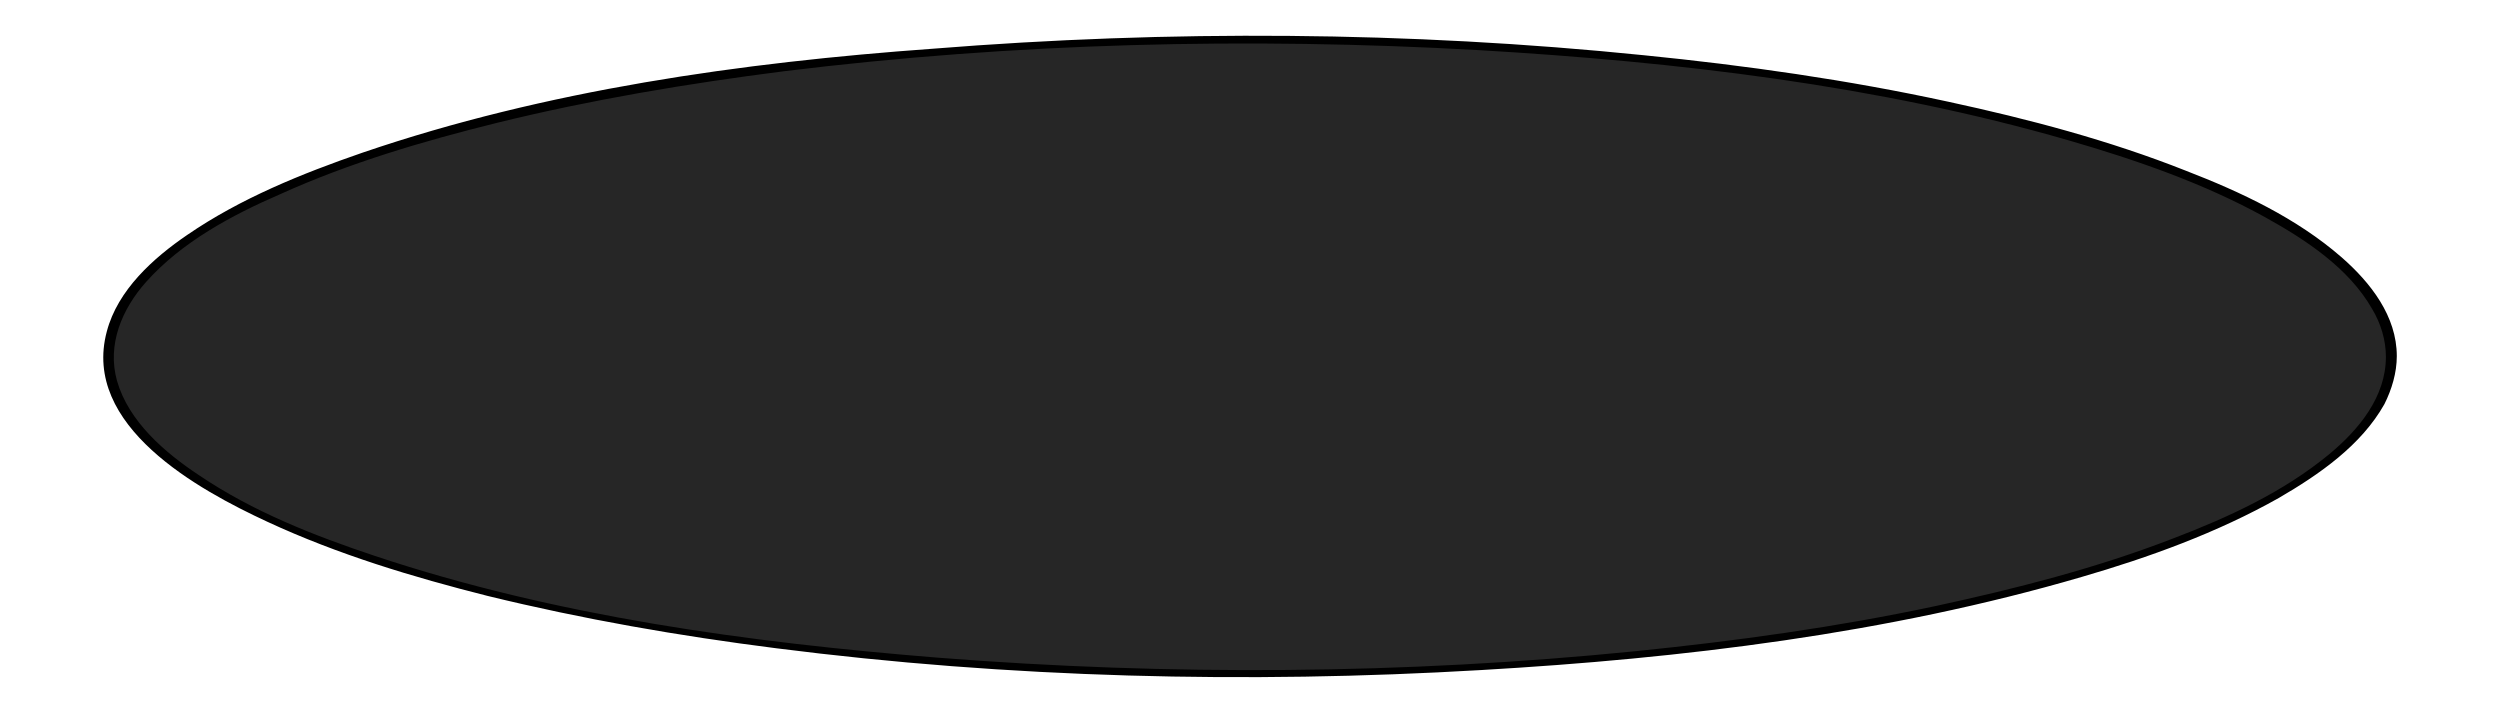
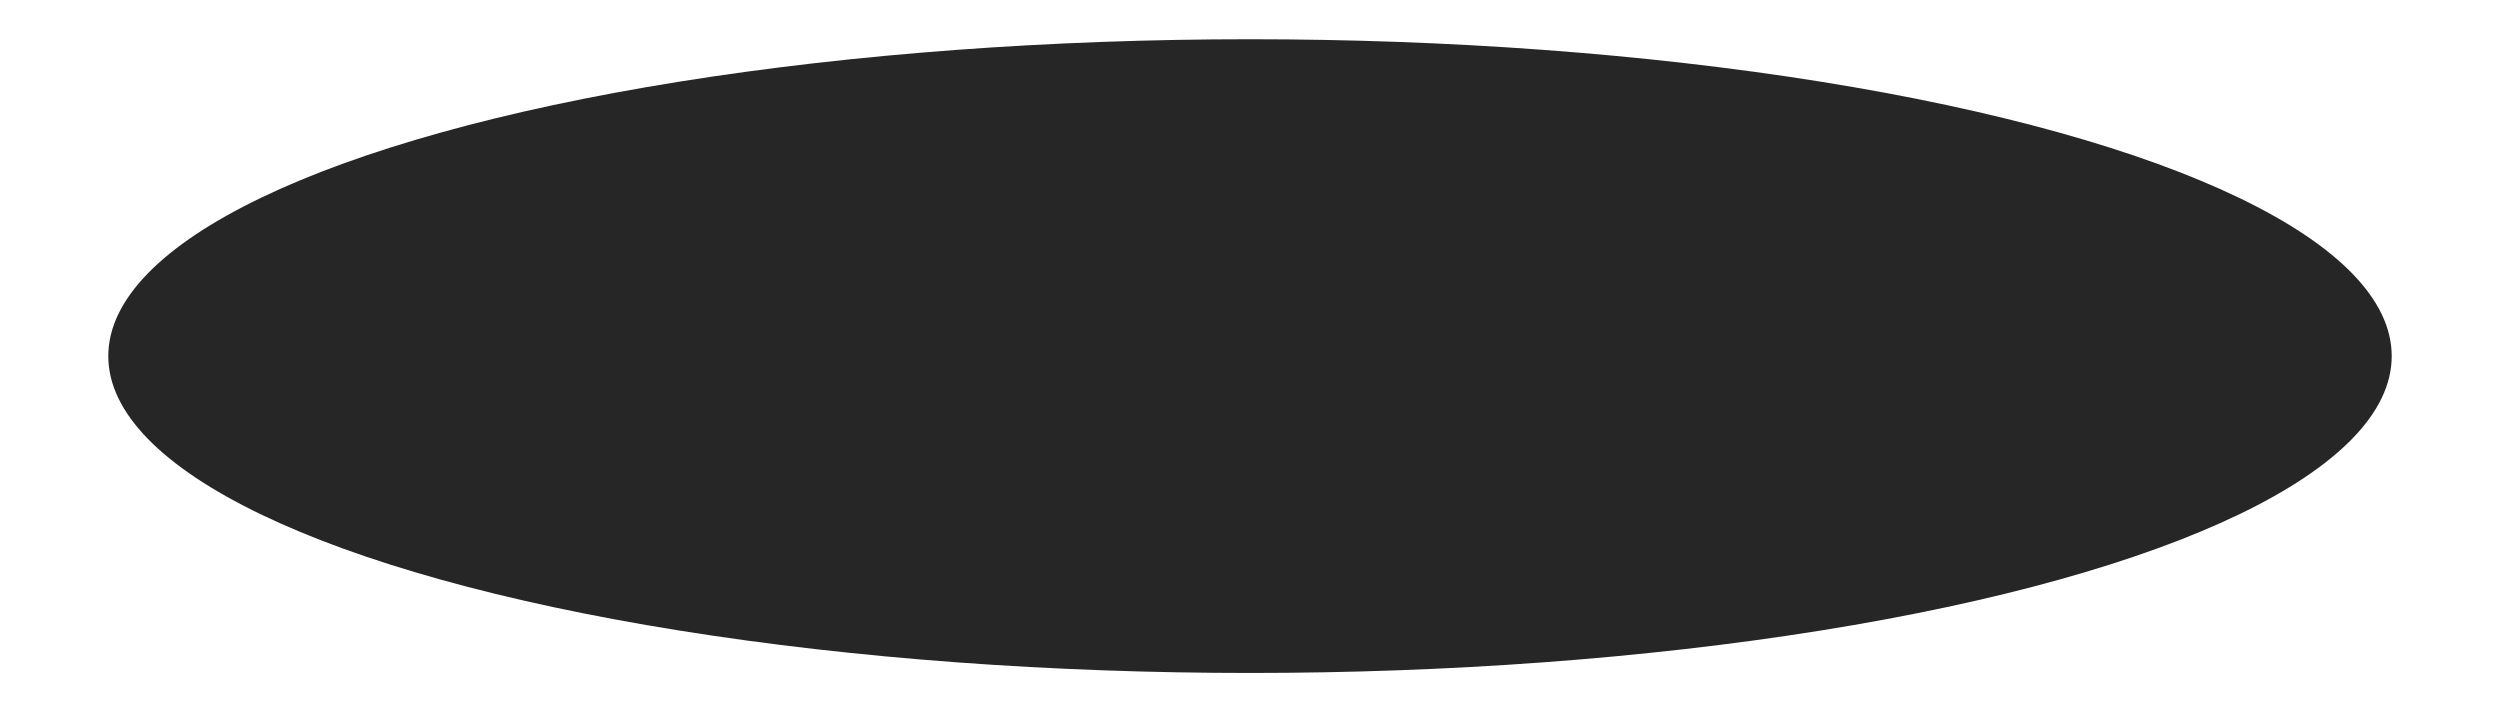
<svg xmlns="http://www.w3.org/2000/svg" version="1.0" x="0px" y="0px" viewBox="0 0 344 98" style="enable-background:new 0 0 344 98;" xml:space="preserve">
  <style type="text/css">
	.st0{opacity:0.4;fill:none;stroke:#9D9D9D;stroke-width:3.177;stroke-miterlimit:10;}
	.st1{opacity:0.4;fill:none;stroke:#9D9D9D;stroke-width:3.205;stroke-miterlimit:10;}
	.st2{fill:#5B5B5B;}
	.st3{fill:#CCCCCC;}
	.st4{fill:none;stroke:#000000;stroke-width:0.263;stroke-miterlimit:10;}
	.st5{fill:#FFE961;}
	.st6{fill:#DA7D06;}
	.st7{fill:#FFF7EE;}
	.st8{fill-rule:evenodd;clip-rule:evenodd;}
	.st9{fill:#231815;}
	.st10{fill:url(#SVGID_1_);}
	.st11{opacity:0.3;fill:url(#SVGID_00000044893128912982969860000015495698859389194149_);}
	.st12{filter:url(#Adobe_OpacityMaskFilter);}
	.st13{fill:url(#SVGID_00000083066464892151343890000008756516379792942747_);}
	.st14{mask:url(#SVGID_00000081646195423959837630000007244064765271692931_);fill:#FFFF9B;}
	.st15{fill:#FFFFB6;}
	.st16{filter:url(#Adobe_OpacityMaskFilter_00000139995397412337200640000008820383874295163286_);}
	.st17{fill:url(#SVGID_00000170989421903891479830000008253424767329540285_);}
	.st18{mask:url(#Cloud_00000117664131452766175270000007234277241441094288_);fill:#FFFFFF;}
	.st19{filter:url(#Adobe_OpacityMaskFilter_00000075164851153079939570000013610141779865638052_);}
	.st20{fill:url(#SVGID_00000023996113655180375760000015366915899118587832_);}
	.st21{mask:url(#Cloud_00000047031320662696641380000013650625499574311050_);fill:#FFFFFF;}
	.st22{filter:url(#Adobe_OpacityMaskFilter_00000172417076490726634380000015391950560703974075_);}
	.st23{fill:url(#SVGID_00000102516267784977435100000011281340990473164202_);}
	.st24{mask:url(#Cloud_00000172438588977908455800000007864370985141041321_);fill:#FFFFFF;}
	.st25{filter:url(#Adobe_OpacityMaskFilter_00000075132500290473396230000003795822415176145549_);}
	.st26{fill:url(#SVGID_00000127745767717121109730000010491000389871113659_);}
	.st27{mask:url(#Cloud_00000159438211719550535750000000638581635973594772_);fill:#FFFFFF;}
	.st28{filter:url(#Adobe_OpacityMaskFilter_00000162324153522571589480000002955082188844290990_);}
	.st29{fill:url(#SVGID_00000000200583494499609530000008528016219082059392_);}
	.st30{mask:url(#Cloud_00000044173254796349751630000003017430383326378636_);fill:#FFFFFF;}
	.st31{filter:url(#Adobe_OpacityMaskFilter_00000167378219024161663250000006662804153292504469_);}
	.st32{fill:url(#SVGID_00000137826026584695514920000015411396113779488683_);}
	.st33{mask:url(#Cloud_00000161628003858702022270000003565132208458247053_);fill:#FFFFFF;}
	.st34{filter:url(#Adobe_OpacityMaskFilter_00000062899000799723817570000017902940370357779092_);}
	.st35{fill:url(#SVGID_00000156556093488164704690000017590356750137315503_);}
	.st36{mask:url(#Cloud_00000080906317609756638740000016904648619186422694_);fill:#FFFFFF;}
	.st37{filter:url(#Adobe_OpacityMaskFilter_00000133500605294988766040000014722567256496848807_);}
	.st38{fill:url(#SVGID_00000027580668933385754030000003377260163172599214_);}
	.st39{mask:url(#Cloud_00000102514605014821301830000013390209079496218272_);fill:#FFFFFF;}
	.st40{fill:#83B5CE;}
	.st41{fill:#8EC3D7;}
	.st42{fill:none;}
	.st43{fill:#94E1EE;}
	.st44{fill:#AEEAF1;}
	.st45{fill:#88B4CD;}
	.st46{fill:#A1CADC;}
	.st47{fill:#A8C8D5;}
	.st48{fill:#C3DFEB;}
	.st49{fill:#9BC6D7;}
	.st50{fill:#ABD7E4;}
	.st51{fill:#95CADF;}
	.st52{fill:#9ACCDC;}
	.st53{fill:#81B1C3;}
	.st54{fill:#8EBDCB;}
	.st55{fill:#91C9DF;}
	.st56{fill:#AED4DF;}
	.st57{fill:#B6D9E4;}
	.st58{fill:#80AEC3;}
	.st59{fill:#9BC7DA;}
	.st60{fill:#B7D3DC;}
	.st61{fill:#A5C6D5;}
	.st62{fill:#B2D5E1;}
	.st63{opacity:0.8;}
	.st64{fill-rule:evenodd;clip-rule:evenodd;fill:#F8F8F1;}
	.st65{opacity:0.3;}
	.st66{fill-rule:evenodd;clip-rule:evenodd;fill:#F8F6F1;}
	.st67{fill:#F8F6F1;}
	.st68{fill:#F9F9F2;}
	.st69{fill-rule:evenodd;clip-rule:evenodd;fill:#F9F9F2;}
	.st70{fill:#ECFAFB;}
	.st71{opacity:0.25;}
	.st72{fill:#F8F6E3;}
	.st73{fill:#5E5D62;}
	.st74{fill:#B2B1B6;}
	.st75{fill:#434345;}
	.st76{opacity:0.2;fill:#000002;}
	.st77{fill:#7A797E;}
	.st78{fill:#5F5E63;}
	.st79{fill:#69686D;}
	.st80{opacity:0.2;}
	.st81{fill:#1D1715;}
	.st82{fill:#7C7C7C;}
	.st83{opacity:0.1;}
	.st84{fill:#3E312C;}
	.st85{fill:#614F49;}
	.st86{opacity:0.2;fill:#FFFFFF;}
	.st87{fill:#8DA29E;}
	.st88{fill:#D9D0D0;}
	.st89{fill:#202020;}
	.st90{opacity:0.7;}
	.st91{opacity:0.4;fill:none;stroke:#9D9D9D;stroke-width:2.449;stroke-miterlimit:10;}
	.st92{fill:#939393;}
	.st93{fill:#424242;}
	.st94{fill:url(#SVGID_00000062175020411917486570000014775000317836315796_);}
	.st95{opacity:0.3;fill:url(#SVGID_00000166646004048415202300000005139798917917018249_);}
	.st96{filter:url(#Adobe_OpacityMaskFilter_00000151526095117633999160000017137348117005047457_);}
	.st97{fill:url(#SVGID_00000014634024008284583350000000491217747709274003_);}
	.st98{mask:url(#SVGID_00000138565003133970646040000005692659788231004807_);fill:#FFFF9B;}
	.st99{filter:url(#Adobe_OpacityMaskFilter_00000165210834380204504150000005053886655786132122_);}
	.st100{fill:url(#SVGID_00000096775154816741950210000009941743565406073740_);}
	.st101{mask:url(#Cloud_00000065074602039281776350000009973220199592453545_);fill:#FFFFFF;}
	.st102{filter:url(#Adobe_OpacityMaskFilter_00000150097781056147654880000015845675201902705030_);}
	.st103{fill:url(#SVGID_00000084529453085975163260000016380734866193907116_);}
	.st104{mask:url(#Cloud_00000097475555959225800670000011172913165960876452_);fill:#FFFFFF;}
	.st105{filter:url(#Adobe_OpacityMaskFilter_00000129896210434455221130000001491965926222471828_);}
	.st106{fill:url(#SVGID_00000092417051818559625310000017908153406989103525_);}
	.st107{mask:url(#Cloud_00000020365469150635484970000010433655327522175659_);fill:#FFFFFF;}
	.st108{filter:url(#Adobe_OpacityMaskFilter_00000132767945387239414840000014817807600218399635_);}
	.st109{fill:url(#SVGID_00000139280083358958690840000010523461717985762236_);}
	.st110{mask:url(#Cloud_00000174593973492518247820000012027056611947914417_);fill:#FFFFFF;}
	.st111{filter:url(#Adobe_OpacityMaskFilter_00000140715152128000994200000014589492583646453642_);}
	.st112{fill:url(#SVGID_00000098905472274225215890000003422545289355201420_);}
	.st113{mask:url(#Cloud_00000014633726013045308760000004953842410924058289_);fill:#FFFFFF;}
	.st114{filter:url(#Adobe_OpacityMaskFilter_00000028313146202446816450000011451060373913343384_);}
	.st115{fill:url(#SVGID_00000027602517772853177360000016547263060539080342_);}
	.st116{mask:url(#Cloud_00000142155543247430273980000005546110025825961114_);fill:#FFFFFF;}
	.st117{filter:url(#Adobe_OpacityMaskFilter_00000144310294626791568850000011243994793343281585_);}
	.st118{fill:url(#SVGID_00000152943749729325471520000009931433591748358840_);}
	.st119{mask:url(#Cloud_00000102510977998391316520000004743952731050966942_);fill:#FFFFFF;}
	.st120{filter:url(#Adobe_OpacityMaskFilter_00000090256651619030729290000007649256694666898090_);}
	.st121{fill:url(#SVGID_00000132081253302544126390000004977489604307939519_);}
	.st122{mask:url(#Cloud_00000172426205822081336620000002539810192124064640_);fill:#FFFFFF;}
	.st123{fill:#FFFFFF;}
	.st124{opacity:0.4;fill:none;stroke:#9D9D9D;stroke-width:1.953;stroke-miterlimit:10;}
	.st125{fill:#BFBFBF;stroke:#000000;stroke-width:1.702;stroke-miterlimit:10;}
	.st126{fill:#BCBCBC;stroke:#000000;stroke-width:1.702;stroke-miterlimit:10;}
	.st127{fill:#EAEAEA;stroke:#000000;stroke-width:1.702;stroke-miterlimit:10;}
	.st128{fill:#A5A5A5;stroke:#000000;stroke-width:1.702;stroke-miterlimit:10;}
	.st129{fill:#424242;stroke:#000000;stroke-width:0.761;stroke-linejoin:round;stroke-miterlimit:10;}
	.st130{fill:#FFFFFF;stroke:#000000;stroke-width:4.077;stroke-linecap:round;stroke-miterlimit:10;}
	.st131{fill:#FFE255;stroke:#000000;stroke-width:4.077;stroke-linecap:round;stroke-miterlimit:10;}
	.st132{fill:#A4A4A4;stroke:#000000;stroke-width:7.757709e-02;stroke-miterlimit:10;}
	.st133{fill:#1E1E1E;}
	.st134{fill:#ABABAB;}
	.st135{fill:#FFE255;}
	.st136{fill:#FFFFFF;stroke:#000000;stroke-width:3.94;stroke-linecap:round;stroke-miterlimit:10;}
	.st137{fill:#FFE255;stroke:#000000;stroke-width:3.94;stroke-linecap:round;stroke-miterlimit:10;}
	.st138{fill:#494949;}
	.st139{fill:#1B1B1B;}
	.st140{fill:#D6D6D6;}
	.st141{fill:#010500;}
	.st142{fill:#D6D6D6;stroke:#000000;stroke-width:2;stroke-miterlimit:10;}
	.st143{fill:none;stroke:#000000;stroke-width:2;stroke-miterlimit:10;}
	.st144{fill:#D3D3D3;}
	.st145{fill:#191919;}
	.st146{fill:#BABABA;}
	.st147{fill:#E54B15;}
	.st148{fill:#EFEFEF;}
	.st149{fill:#F7F7F7;}
	.st150{fill:none;stroke:#000000;stroke-width:0.1;stroke-miterlimit:10;}
	.st151{fill:#F9F9F9;}
	.st152{fill:none;stroke:#000000;stroke-width:0.11;stroke-miterlimit:10;}
	.st153{fill-rule:evenodd;clip-rule:evenodd;fill:#262626;}
	.st154{clip-path:url(#SVGID_00000061470390791754970840000000172841135579302272_);}
	.st155{fill-rule:evenodd;clip-rule:evenodd;fill:#FFFFFF;}
	.st156{clip-path:url(#SVGID_00000015327474671763212910000005268566605776774548_);}
	.st157{fill:#F8D7B3;}
	.st158{fill:#E6BF93;}
	.st159{fill:#FDF8F3;}
	.st160{fill:#553B31;}
	.st161{fill:#FAE977;}
	.st162{fill:#CC812F;}
	.st163{fill:#FDF6EE;}
	.st164{clip-path:url(#SVGID_00000133493188984950803950000001758000247444596666_);}
	.st165{fill:#F4C556;}
	.st166{fill:#E86634;}
	.st167{fill:#FFFDF9;}
	.st168{opacity:0.1;clip-path:url(#SVGID_00000133493188984950803950000001758000247444596666_);}
	.st169{fill:none;stroke:#191919;stroke-width:0.316;stroke-miterlimit:10;}
	.st170{fill:#FFFCFF;}
	.st171{fill:#EDB063;}
	.st172{fill:#D4652D;}
	.st173{clip-path:url(#SVGID_00000152963398148760382720000012415409297591780776_);}
	.st174{clip-path:url(#SVGID_00000032633582190853839420000009035614522633355165_);}
	.st175{fill:#090D0D;}
	.st176{fill:#D2722A;}
	.st177{fill:none;stroke:#191919;stroke-width:7.929675e-02;stroke-miterlimit:10;}
	.st178{fill:#212121;}
	.st179{opacity:0.1;fill:#DFDDF6;}
	.st180{fill:#DFDDF6;}
	.st181{fill:#F2F3F1;}
	.st182{clip-path:url(#SVGID_00000024720996762512867090000012609514621671702172_);}
	.st183{clip-path:url(#SVGID_00000091709484572839763980000008282904690429419178_);}
	.st184{fill:#FAE8DA;}
	.st185{fill:#F7D7C2;}
	.st186{fill:#D38279;}
	.st187{fill:#B79260;}
	.st188{fill:#E5C094;}
	.st189{fill:#F4E1C5;}
	.st190{fill:none;stroke:#CEFEA6;stroke-width:0.316;stroke-miterlimit:10;}
	.st191{clip-path:url(#SVGID_00000069378312197598359040000008388799401441893030_);}
	.st192{clip-path:url(#SVGID_00000000927494086679344040000004804983933745312158_);}
	.st193{fill:#593B31;}
	.st194{fill:#47241A;}
	.st195{fill:#875B43;}
	.st196{fill:#834D32;}
	.st197{fill:#F6D060;}
	.st198{fill:#F6F8F7;}
	.st199{opacity:0.1;fill:#191919;}
	.st200{fill:#FDFACA;}
	.st201{fill:none;stroke:#A5A5A5;stroke-width:3.801;stroke-miterlimit:10;stroke-dasharray:11.343,11.343;}
	.st202{fill:none;stroke:#000000;stroke-miterlimit:10;}
	.st203{clip-path:url(#SVGID_00000152974727303782432150000015653372254087490708_);}
	.st204{fill:none;stroke:#191919;stroke-width:0.108;stroke-miterlimit:10;}
	.st205{fill:#66627B;}
	.st206{fill:#E5E5E5;}
	.st207{fill:#232323;}
	.st208{fill:#353535;}
	.st209{fill:#D8D7D6;}
	.st210{fill:#6D6D6D;}
	.st211{fill:none;stroke:#FFFFFF;stroke-width:5.693;stroke-linecap:round;stroke-linejoin:round;stroke-miterlimit:10;}
	.st212{fill:none;stroke:#FFFFFF;stroke-width:4.27;stroke-linecap:round;stroke-linejoin:round;stroke-miterlimit:10;}
	.st213{fill:#0A0A0A;}
	.st214{stroke:#000000;stroke-width:0.175;stroke-miterlimit:10;}
	.st215{stroke:#000000;stroke-width:0.836;stroke-miterlimit:10;}
	.st216{fill:none;stroke:#000000;stroke-width:3.611;stroke-linecap:round;stroke-linejoin:round;stroke-miterlimit:10;}
	.st217{fill:#ABEFEF;}
	.st218{opacity:0.6;fill:#FFFFFF;}
	.st219{opacity:0.6;}
	.st220{fill:none;stroke:#FFFFFF;stroke-width:5.801;stroke-linecap:round;stroke-linejoin:round;stroke-miterlimit:10;}
	.st221{fill:none;stroke:#FFFFFF;stroke-width:4.351;stroke-linecap:round;stroke-linejoin:round;stroke-miterlimit:10;}
	.st222{stroke:#000000;stroke-width:0.178;stroke-miterlimit:10;}
	.st223{stroke:#000000;stroke-width:0.851;stroke-miterlimit:10;}
	.st224{fill:none;stroke:#000000;stroke-width:3.679;stroke-linecap:round;stroke-linejoin:round;stroke-miterlimit:10;}
	.st225{fill:#D39FD3;}
	.st226{opacity:0.2;clip-path:url(#SVGID_00000114072744747151770260000013835638663404874664_);}
	.st227{fill:none;stroke:#191919;stroke-width:6.750000e-02;stroke-miterlimit:10;}
	.st228{clip-path:url(#SVGID_00000114072744747151770260000013835638663404874664_);}
	.st229{fill:#A59982;}
	.st230{fill:#2F312B;}
	.st231{fill:#4F453A;}
	.st232{fill:#73695D;}
	.st233{fill:#424043;}
	.st234{fill:#39332D;}
	.st235{fill:none;stroke:#191919;stroke-width:0.135;stroke-miterlimit:10;}
	.st236{fill:#DCB159;}
	.st237{fill:#F5D89A;}
	.st238{fill:none;stroke:#000000;stroke-width:8;stroke-miterlimit:10;stroke-dasharray:12;}
	.st239{clip-path:url(#SVGID_00000168114752256458061620000007318060815217779075_);}
	.st240{fill:none;stroke:#191919;stroke-width:0.108;stroke-miterlimit:10;}
	.st241{clip-path:url(#SVGID_00000114769895326679675010000006822625544917311370_);}
	.st242{fill:#897E6E;}
	.st243{fill:#40372E;}
	.st244{fill:#1E1D1E;}
	.st245{fill:#48362B;stroke:#191919;stroke-width:0.129;stroke-linecap:round;stroke-linejoin:round;stroke-miterlimit:10;}
	.st246{fill:#734E3A;}
	.st247{fill:#513529;}
	.st248{fill:#9F4032;}
	.st249{fill:#EAA940;}
	.st250{fill:#DC703A;}
	.st251{fill:none;stroke:#191919;stroke-width:0.215;stroke-miterlimit:10;}
	.st252{fill:#F1F1F1;}
	.st253{fill:#CBCBCB;}
	.st254{fill:#F9E16D;}
	.st255{opacity:0.16;fill:#F9F9FF;}
	.st256{fill:#E8C24D;}
	.st257{fill:#C4A33F;}
	
		.st258{opacity:0.6;fill:none;stroke:#FFFFFF;stroke-width:5.807;stroke-linecap:round;stroke-linejoin:round;stroke-miterlimit:10;}
	
		.st259{opacity:0.6;fill:none;stroke:#FFFFFF;stroke-width:4.355;stroke-linecap:round;stroke-linejoin:round;stroke-miterlimit:10;}
	.st260{stroke:#000000;stroke-width:0.178;stroke-miterlimit:10;}
	.st261{stroke:#000000;stroke-width:0.852;stroke-miterlimit:10;}
	.st262{fill:none;stroke:#000000;stroke-width:3.683;stroke-linecap:round;stroke-linejoin:round;stroke-miterlimit:10;}
	.st263{stroke:#000000;stroke-width:1.486;stroke-miterlimit:10;}
	.st264{fill:#EE9B4C;}
	.st265{fill:#A7543E;}
	.st266{fill:#F5E05A;}
	.st267{fill:#CD806F;}
	.st268{fill:#F5C49C;}
	.st269{fill:#FCF2BE;}
	.st270{fill:#BF7B43;}
	.st271{fill:#A4DB68;}
	.st272{fill:#824828;}
	.st273{fill:#F5C94F;}
	.st274{fill:#E89F52;}
	.st275{fill:#D2534D;}
	.st276{fill:none;stroke:#191919;stroke-width:0.25;stroke-miterlimit:10;}
	.st277{fill:#F2D5B5;}
	.st278{fill:#F5C391;}
	.st279{fill:#EEA7A5;}
	.st280{fill:#F8D883;}
	.st281{fill:#D0F997;}
	.st282{fill:#BF7A58;}
	.st283{fill:#FFFFFF;stroke:#000000;stroke-width:12.19;stroke-linejoin:round;stroke-miterlimit:10;}
	.st284{fill:#65DA65;}
	.st285{fill:#98F8A9;}
	.st286{fill:#D87D2E;}
	.st287{fill:#FAE761;}
	.st288{fill:#EBEBEB;}
	.st289{fill:url(#SVGID_00000076564790091294691440000016402612245703092619_);}
	.st290{fill:#FAE59C;}
	.st291{opacity:0.17;}
	.st292{fill:url(#SVGID_00000062181146885475368490000004205840470061472432_);}
	.st293{fill:url(#SVGID_00000150100520694980239160000005734069285538626741_);}
	.st294{fill:url(#SVGID_00000166643694313025035350000001852084823894053525_);}
	.st295{fill:url(#SVGID_00000040556057683889710780000007092485898698577824_);}
	.st296{fill:url(#SVGID_00000021087125296060662820000016530872850314477442_);}
	.st297{fill:url(#SVGID_00000082341356422336736050000002802013451657671812_);}
	.st298{fill:url(#SVGID_00000001646433049179161030000003159245936441057929_);}
	.st299{fill:url(#SVGID_00000153668055935062922610000015963165156190687882_);}
	.st300{fill:url(#SVGID_00000000219665619783141320000007161029895295963278_);}
	.st301{fill:url(#SVGID_00000049179780898780304750000001240983407102953622_);}
	.st302{fill:url(#SVGID_00000151528736334574244760000003339611245478013362_);}
	.st303{fill:url(#SVGID_00000142897501599984510150000007184017455820095616_);}
	.st304{fill:url(#SVGID_00000099624193169983379930000014994728807333010848_);}
	.st305{fill:url(#SVGID_00000106128422506244353760000002017691485863878049_);}
	.st306{fill:url(#SVGID_00000047028737770885494630000011370700742914322098_);}
	.st307{fill:url(#SVGID_00000028326243004838618970000012443986299006325388_);}
	.st308{fill:url(#SVGID_00000039850657846257111480000015033418364765875601_);}
	.st309{fill:url(#SVGID_00000044875861031994775430000011919655143176709811_);}
	.st310{fill:none;stroke:#A5A5A5;stroke-width:2.465;stroke-miterlimit:10;stroke-dasharray:7.398,7.398;}
	.st311{fill:none;stroke:#000000;stroke-width:0.571;stroke-miterlimit:10;}
	.st312{clip-path:url(#SVGID_00000117649707771041504440000003202134891016755354_);}
	.st313{fill:none;stroke:#191919;stroke-width:7.071956e-02;stroke-miterlimit:10;}
	.st314{fill:none;stroke:#FFFFFF;stroke-width:5.092;stroke-linecap:round;stroke-linejoin:round;stroke-miterlimit:10;}
	.st315{fill:none;stroke:#FFFFFF;stroke-width:3.819;stroke-linecap:round;stroke-linejoin:round;stroke-miterlimit:10;}
	.st316{stroke:#000000;stroke-width:0.156;stroke-miterlimit:10;}
	.st317{stroke:#000000;stroke-width:0.747;stroke-miterlimit:10;}
	.st318{fill:none;stroke:#000000;stroke-width:3.23;stroke-linecap:round;stroke-linejoin:round;stroke-miterlimit:10;}
	.st319{fill:none;stroke:#FFFFFF;stroke-width:5.188;stroke-linecap:round;stroke-linejoin:round;stroke-miterlimit:10;}
	.st320{fill:none;stroke:#FFFFFF;stroke-width:3.891;stroke-linecap:round;stroke-linejoin:round;stroke-miterlimit:10;}
	.st321{stroke:#000000;stroke-width:0.159;stroke-miterlimit:10;}
	.st322{stroke:#000000;stroke-width:0.761;stroke-miterlimit:10;}
	.st323{fill:none;stroke:#000000;stroke-width:3.291;stroke-linecap:round;stroke-linejoin:round;stroke-miterlimit:10;}
	.st324{opacity:0.2;clip-path:url(#SVGID_00000152969215652350677530000013006332090219348631_);}
	.st325{fill:none;stroke:#191919;stroke-width:5.562241e-02;stroke-miterlimit:10;}
	.st326{clip-path:url(#SVGID_00000152969215652350677530000013006332090219348631_);}
	.st327{fill:none;stroke:#191919;stroke-width:0.111;stroke-miterlimit:10;}
	.st328{clip-path:url(#SVGID_00000161609234573720124880000015851488044494017975_);}
	.st329{fill:none;stroke:#191919;stroke-width:8.937503e-02;stroke-miterlimit:10;}
	.st330{clip-path:url(#SVGID_00000060734390541906696610000002992007624535924400_);}
	.st331{fill:#48362B;stroke:#191919;stroke-width:0.107;stroke-linecap:round;stroke-linejoin:round;stroke-miterlimit:10;}
	.st332{fill:none;stroke:#191919;stroke-width:0.179;stroke-miterlimit:10;}
	.st333{fill:none;stroke:#000000;stroke-width:4.571;stroke-miterlimit:10;stroke-dasharray:6.857;}
	.st334{fill:none;stroke:#A5A5A5;stroke-width:2.12;stroke-miterlimit:10;stroke-dasharray:6.335,6.335;}
	
		.st335{opacity:0.6;fill:none;stroke:#FFFFFF;stroke-width:3.972;stroke-linecap:round;stroke-linejoin:round;stroke-miterlimit:10;}
	
		.st336{opacity:0.6;fill:none;stroke:#FFFFFF;stroke-width:2.979;stroke-linecap:round;stroke-linejoin:round;stroke-miterlimit:10;}
	.st337{stroke:#000000;stroke-width:0.122;stroke-miterlimit:10;}
	.st338{stroke:#000000;stroke-width:0.583;stroke-miterlimit:10;}
	.st339{fill:none;stroke:#000000;stroke-width:2.519;stroke-linecap:round;stroke-linejoin:round;stroke-miterlimit:10;}
	.st340{stroke:#000000;stroke-width:1.017;stroke-miterlimit:10;}
	.st341{fill:none;stroke:#191919;stroke-width:0.171;stroke-miterlimit:10;}
	.st342{fill:#FFFFFF;stroke:#000000;stroke-width:7.909;stroke-linejoin:round;stroke-miterlimit:10;}
	.st343{fill:url(#SVGID_00000143608915382145776970000014678505463378525116_);}
	.st344{fill:url(#SVGID_00000065075772870323545760000008880688830357963166_);}
	.st345{fill:url(#SVGID_00000149374290029292681400000013396149003276956093_);}
	.st346{fill:url(#SVGID_00000003794317794740310280000003377761728488053167_);}
	.st347{fill:url(#SVGID_00000148644781420947834160000014206397818384430484_);}
	.st348{fill:url(#SVGID_00000135650132080841718590000010929889924333670309_);}
	.st349{fill:url(#SVGID_00000118362877146750996850000015844338988226281658_);}
	.st350{fill:url(#SVGID_00000055684342531038860060000015993381333711496863_);}
	.st351{fill:url(#SVGID_00000062153531259595627130000010500325225695233175_);}
	.st352{fill:url(#SVGID_00000067215095526995643500000008826399959627970997_);}
	.st353{fill:url(#SVGID_00000155861947019797753620000002823275665057775746_);}
	.st354{fill:url(#SVGID_00000006671987386273281280000017500775356621076671_);}
	.st355{fill:url(#SVGID_00000060002610506958439380000010381704490807283387_);}
	.st356{fill:url(#SVGID_00000027576505138507874510000009530655611183404172_);}
	.st357{fill:url(#SVGID_00000127016978624830640620000001947037954990931595_);}
	.st358{fill:url(#SVGID_00000015335730389354774340000000173151864466996125_);}
	.st359{fill:url(#SVGID_00000065033044616881352550000017976417271494599856_);}
	.st360{fill:url(#SVGID_00000062185979063340945550000001592393962990081707_);}
	.st361{fill:url(#SVGID_00000055666381073419836600000001879593031259984046_);}
	.st362{opacity:0.4;}
	.st363{fill:#F7F7F7;stroke:#010500;stroke-width:6;stroke-miterlimit:10;}
	.st364{fill:#FFE255;stroke:#000000;stroke-width:2.569;stroke-linecap:round;stroke-miterlimit:10;}
	.st365{fill:#FFF8D9;stroke:#8E8E8E;stroke-width:2.569;stroke-linecap:round;stroke-miterlimit:10;}
	.st366{fill:#4E60F2;}
	.st367{fill:#55AADA;}
	.st368{fill:none;stroke:#010500;stroke-width:3;stroke-miterlimit:10;stroke-dasharray:11.402;}
	.st369{fill:none;stroke:#010500;stroke-width:6.334;stroke-miterlimit:10;}
	.st370{clip-path:url(#SVGID_00000008840942120168976840000006821057062363199666_);}
	.st371{stroke:#FFFFFF;stroke-width:2;stroke-miterlimit:10;}
	.st372{clip-path:url(#SVGID_00000090983613118725064120000011218004541715509149_);}
	.st373{fill:#FFFFFF;stroke:#000000;stroke-width:3.303;stroke-linecap:round;stroke-miterlimit:10;}
	.st374{stroke:#FFFFFF;stroke-width:4.327;stroke-linecap:round;stroke-miterlimit:10;}
	.st375{fill:#818181;}
	.st376{filter:url(#Adobe_OpacityMaskFilter_00000003064071505535385880000015368214860131270063_);}
	.st377{mask:url(#SVGID_00000133486737964206996780000011703478041482308235_);}
	.st378{fill:#F11616;}
	.st379{fill:#CD0000;}
	.st380{fill:#C1C1C1;}
	.st381{fill:#D4D4D6;}
	.st382{fill:#898989;}
	.st383{fill:#000505;}
	.st384{fill:#A7A7AA;}
	.st385{fill:#444444;}
	.st386{fill:#626363;}
	.st387{fill:#5E5E60;}
	.st388{fill:none;stroke:#000000;stroke-width:0.174;stroke-miterlimit:10;}
	.st389{opacity:0.5;}
	.st390{fill:#010500;stroke:#010500;stroke-width:6;stroke-miterlimit:10;}
	.st391{fill:none;stroke:#010500;stroke-width:6;stroke-miterlimit:10;}
	.st392{clip-path:url(#SVGID_00000114062871384521234540000009551478803344572333_);}
	.st393{fill:none;stroke:#010500;stroke-width:3;stroke-miterlimit:10;}
	.st394{fill:none;stroke:#010500;stroke-width:3;stroke-miterlimit:10;stroke-dasharray:11.616,11.616;}
	.st395{fill:#0F0F0F;}
	.st396{fill:#3A3A3A;}
	.st397{fill:#515151;}
	.st398{fill:none;stroke:#000000;stroke-width:0.971;stroke-miterlimit:10;}
	.st399{clip-path:url(#SVGID_00000157302701317243297920000012342441861157254551_);}
	.st400{clip-path:url(#SVGID_00000155834368868083546050000008468056308746033066_);}
	.st401{opacity:0.4;fill:#111111;}
	.st402{fill:#262626;}
	.st403{fill:#CD3E33;}
	.st404{fill:#F8EBEC;}
	.st405{fill:none;stroke:#000000;stroke-width:0.15;stroke-miterlimit:10;}
	.st406{fill-rule:evenodd;clip-rule:evenodd;fill:#111111;}
	.st407{fill:#FFC31A;}
	.st408{fill:#989898;}
	.st409{fill:#888686;}
	.st410{fill:#696969;}
	.st411{fill:#B2B2B2;}
	.st412{fill:#C8C8C8;}
	.st413{opacity:0.61;}
	.st414{fill:#404042;}
	.st415{fill:#323232;}
	.st416{fill:#211E20;}
	.st417{opacity:0.52;}
	.st418{fill:#787679;}
	.st419{fill-rule:evenodd;clip-rule:evenodd;fill:#D8D8D8;}
	.st420{fill-rule:evenodd;clip-rule:evenodd;fill:#EAEAEA;}
	.st421{fill-rule:evenodd;clip-rule:evenodd;fill:#161616;}
	.st422{fill-rule:evenodd;clip-rule:evenodd;fill:#3F3F3F;}
	.st423{fill-rule:evenodd;clip-rule:evenodd;fill:#BF9F6B;}
	.st424{fill-rule:evenodd;clip-rule:evenodd;fill:#CCAB71;}
	.st425{fill:#EDEDED;}
	.st426{fill:#9D9D9D;}
	.st427{fill:#292A2F;}
	.st428{fill:#DFDFDE;}
	.st429{fill:#676868;}
	.st430{fill:#868686;}
	.st431{fill:#505151;}
	.st432{fill:#161619;}
	.st433{fill:#EB5D76;}
	.st434{fill:#F1AF3D;}
	.st435{fill:#F5CB97;}
	.st436{fill:#1F1D1E;}
	.st437{fill:#D09A37;}
	.st438{fill:#D4443D;}
	.st439{fill:#FFFFFF;stroke:#000000;stroke-width:7.27;stroke-linecap:round;stroke-miterlimit:10;}
	.st440{fill:#FFFFFF;stroke:#000000;stroke-width:5.144;stroke-miterlimit:10;}
	.st441{fill:#FFFFFF;stroke:#DDDDDD;stroke-width:5.144;stroke-miterlimit:10;}
	.st442{fill:#D6D6D6;stroke:#000000;stroke-width:1.473;stroke-miterlimit:10;}
	.st443{fill:none;stroke:#000000;stroke-width:1.473;stroke-miterlimit:10;}
	.st444{fill:none;stroke:#000000;stroke-width:7.364866e-02;stroke-miterlimit:10;}
	.st445{fill:none;stroke:#000000;stroke-width:8.118261e-02;stroke-miterlimit:10;}
	.st446{fill:none;stroke:#000000;stroke-width:0.158;stroke-miterlimit:10;}
	.st447{filter:url(#Adobe_OpacityMaskFilter_00000026857274559112842030000005265422420785237635_);}
	.st448{mask:url(#SVGID_00000028317230698720674540000007349703197331808424_);}
	.st449{fill:none;stroke:#000000;stroke-width:0.105;stroke-miterlimit:10;}
	.st450{clip-path:url(#SVGID_00000168799597422370902950000014289761873007729796_);}
	.st451{clip-path:url(#SVGID_00000114061525902946528640000002519318160937943171_);}
	.st452{clip-path:url(#SVGID_00000093154971238036158450000006729447435330466957_);}
	.st453{opacity:0.1;clip-path:url(#SVGID_00000093154971238036158450000006729447435330466957_);}
	.st454{fill:none;stroke:#191919;stroke-width:0.264;stroke-miterlimit:10;}
	.st455{clip-path:url(#SVGID_00000114776837226650041970000000112749221188861073_);}
	.st456{clip-path:url(#SVGID_00000129205423430729055780000007459083052170633373_);}
	.st457{fill:none;stroke:#CEFEA6;stroke-width:0.264;stroke-miterlimit:10;}
	.st458{clip-path:url(#SVGID_00000056389074476696382640000010228863539403057576_);}
	.st459{fill:url(#SVGID_00000070823472605208046690000010245111054405002917_);}
	.st460{opacity:0.3;fill:url(#SVGID_00000088096904580156259910000006717376333675140489_);}
	.st461{filter:url(#Adobe_OpacityMaskFilter_00000006671271828505025180000002842952403130500020_);}
	.st462{fill:url(#SVGID_00000056421590395373494740000007183555912893100170_);}
	.st463{mask:url(#SVGID_00000011716341436933929200000002518694927625907076_);fill:#FFFF9B;}
	.st464{filter:url(#Adobe_OpacityMaskFilter_00000037688575636879969630000012695768559005055886_);}
	.st465{fill:url(#SVGID_00000017487014483723124040000017409461803536144002_);}
	.st466{mask:url(#Cloud_00000081608901840549639880000013355604652072407469_);fill:#FFFFFF;}
	.st467{filter:url(#Adobe_OpacityMaskFilter_00000174568112440372019220000015004759060153436046_);}
	.st468{fill:url(#SVGID_00000016070992388422888220000003789329152092280452_);}
	.st469{mask:url(#Cloud_00000099658244946462132470000000131803208011409048_);fill:#FFFFFF;}
	.st470{filter:url(#Adobe_OpacityMaskFilter_00000043432554455076774710000010240805309969628844_);}
	.st471{fill:url(#SVGID_00000108309768264344585910000016805587186504255927_);}
	.st472{mask:url(#Cloud_00000182507741279192946770000002282684987399849629_);fill:#FFFFFF;}
	.st473{filter:url(#Adobe_OpacityMaskFilter_00000150089945657120745060000006990686178959209906_);}
	.st474{fill:url(#SVGID_00000014630574393184184920000012425320923813712313_);}
	.st475{mask:url(#Cloud_00000078746676027178079320000001225962964956988570_);fill:#FFFFFF;}
	.st476{filter:url(#Adobe_OpacityMaskFilter_00000081609911197741752520000005307574467665192127_);}
	.st477{fill:url(#SVGID_00000183215229665145537260000010406373967385340040_);}
	.st478{mask:url(#Cloud_00000073681033395733123090000007123822758057118081_);fill:#FFFFFF;}
	.st479{filter:url(#Adobe_OpacityMaskFilter_00000122700056631090360130000007683527952930328230_);}
	.st480{fill:url(#SVGID_00000137849743319498535510000017175285396690639526_);}
	.st481{mask:url(#Cloud_00000130617910498805672100000017279325119835043993_);fill:#FFFFFF;}
	.st482{filter:url(#Adobe_OpacityMaskFilter_00000134933461739542305050000006148180583857351829_);}
	.st483{fill:url(#SVGID_00000131330040469667020810000017805053019008353187_);}
	.st484{mask:url(#Cloud_00000041297185355731401970000010282801256139774122_);fill:#FFFFFF;}
	.st485{filter:url(#Adobe_OpacityMaskFilter_00000114759987113105149280000010128282394425584807_);}
	.st486{fill:url(#SVGID_00000091727976230136016670000006627021217409899137_);}
	.st487{mask:url(#Cloud_00000163065415337161640550000006894141968684222872_);fill:#FFFFFF;}
	.st488{filter:url(#Adobe_OpacityMaskFilter_00000049213248095707809830000018015639505686213018_);}
	.st489{mask:url(#SVGID_00000110458285582406798660000003992071095213527204_);}
	.st490{clip-path:url(#SVGID_00000078046016580371960850000015751419184859534505_);}
	.st491{fill:#B43E2A;}
	.st492{fill:#8E2F24;}
	.st493{fill:#FDFFF3;}
	.st494{clip-path:url(#SVGID_00000138542289004207515440000018276054343720984194_);}
	.st495{fill:#F3B861;}
	.st496{fill:#D99B4A;}
	.st497{fill:#F4D2A3;}
	.st498{fill:#F5C461;}
	.st499{fill:#F9EFC4;}
	.st500{fill:#FAE7A2;}
	.st501{fill:#FAE7A2;stroke:#F7D291;stroke-miterlimit:10;}
	.st502{fill:#EFCE63;}
	.st503{fill:none;stroke:#2CFE82;stroke-width:0.5;stroke-miterlimit:10;}
	.st504{fill:none;stroke:#191919;stroke-width:0.75;stroke-miterlimit:10;}
	.st505{fill:#6C5D54;}
	.st506{fill:#F5E6D8;}
	.st507{fill:#393736;}
	.st508{fill:#F5C461;stroke:#191919;stroke-width:0.5;stroke-miterlimit:10;}
	.st509{fill:#F5EDE1;}
	.st510{fill:#E1B748;}
	.st511{clip-path:url(#SVGID_00000085960370284493240280000008513765057523383984_);}
	.st512{fill:#885D1E;}
	.st513{fill:none;stroke:#191919;stroke-miterlimit:10;}
	.st514{fill:#060401;}
	.st515{fill:#F4E3D0;}
	.st516{clip-path:url(#SVGID_00000080921604454753020750000018269810808805715376_);}
	.st517{opacity:0.7;clip-path:url(#SVGID_00000149341141486426839530000011239880406931767192_);}
	.st518{clip-path:url(#SVGID_00000149341141486426839530000011239880406931767192_);}
	.st519{clip-path:url(#SVGID_00000129894298857912091260000013121516696081454012_);}
	.st520{clip-path:url(#SVGID_00000039839531834242773730000001715588947341726906_);}
	.st521{fill:#52AAE0;}
	.st522{fill:#92E7FB;}
	.st523{opacity:0.1;fill:#020202;}
	.st524{fill:#12221E;}
	.st525{fill:#B6B6B6;}
	.st526{fill:#DCDCDC;}
	.st527{fill:#929292;}
	.st528{fill:#A4A4A4;}
	.st529{clip-path:url(#SVGID_00000065779645141366106930000017514446458011263904_);}
	.st530{clip-path:url(#SVGID_00000129182690601088845490000016348714659707618234_);}
	.st531{fill:#CAAC88;}
	.st532{fill:#5283B0;}
	.st533{fill:#FFFFD0;}
	.st534{fill:#9D3A37;}
	.st535{opacity:0.67;}
	.st536{fill:#282828;}
	.st537{fill:#DFDEDD;}
	.st538{opacity:0.19;}
	.st539{clip-path:url(#SVGID_00000041278154606895905260000015875542141494752661_);}
	.st540{fill:#B18641;}
	.st541{fill:#CBAA75;}
	.st542{fill:#EDCC97;}
	.st543{fill:#ECECEC;}
	.st544{opacity:0.14;fill:#F9F9FF;}
	.st545{fill:#41322E;}
	.st546{fill:#332725;}
	.st547{fill:#4E3E3B;}
	.st548{clip-path:url(#SVGID_00000067210506232701817320000008506518760132277638_);}
	.st549{fill:none;stroke:#E9FCE8;stroke-width:0.25;stroke-miterlimit:10;}
	.st550{fill:#765883;}
	.st551{fill:#5F5D7B;}
	.st552{fill:#AEBA57;}
	.st553{fill:#424430;}
	.st554{fill:#846A62;}
	.st555{fill:#B5A8A4;}
	.st556{fill:#3F3334;}
	.st557{fill:#312729;}
	.st558{fill:#5C4549;}
	.st559{fill:#48362B;stroke:#191919;stroke-width:0.3;stroke-linecap:round;stroke-linejoin:round;stroke-miterlimit:10;}
	.st560{clip-path:url(#SVGID_00000156580680284919836190000008465834491932997271_);}
	.st561{fill:url(#SVGID_00000069361781284490770530000002897352771731516856_);}
	.st562{fill:#514B4B;}
	.st563{fill:#F0EAEA;}
	.st564{fill:#FFFDFC;}
	.st565{fill:#EBA25D;}
	.st566{clip-path:url(#SVGID_00000114042133640158783420000012620503957207646884_);}
	.st567{fill:#F7F5E6;}
	.st568{fill:none;stroke:#ED83DD;stroke-width:0.75;stroke-miterlimit:10;}
	.st569{fill:none;stroke:#191919;stroke-width:0.25;stroke-linecap:round;stroke-linejoin:round;stroke-miterlimit:10;}
	.st570{fill:#515983;}
	.st571{fill:#C79336;}
	.st572{fill:#0C1104;}
	.st573{fill:#FBEDCD;}
	.st574{fill:none;stroke:#01010C;stroke-miterlimit:10;}
	.st575{clip-path:url(#SVGID_00000142867511302959151360000013501583686120094390_);}
	.st576{fill:#D8993A;}
	.st577{fill:#F4D07A;}
	.st578{fill:#C87966;}
	.st579{fill:#F2C55F;}
	.st580{fill:#6A852E;}
	.st581{fill:#2D2D2D;}
	.st582{clip-path:url(#SVGID_00000130648282834556048220000001222573384984979106_);}
	.st583{fill:#FBF07C;}
	.st584{clip-path:url(#SVGID_00000111907910407609933300000018345814186744185742_);}
	.st585{fill:#FDFAF7;}
	.st586{fill:#A7A7A7;}
	.st587{opacity:0.64;}
	.st588{fill:#504D42;}
	.st589{clip-path:url(#SVGID_00000160169572935540914500000010011212863880303237_);}
	.st590{fill:none;stroke:#191919;stroke-width:9;stroke-linecap:round;stroke-linejoin:round;stroke-miterlimit:10;}
	.st591{fill:none;stroke:#191919;stroke-width:3.75;stroke-linecap:round;stroke-linejoin:round;stroke-miterlimit:10;}
	.st592{fill:#EFC35F;}
	.st593{fill:#F8DB9A;}
	.st594{fill:#EDB447;}
	.st595{clip-path:url(#SVGID_00000095298310078511206330000011874777800254804144_);}
	.st596{clip-path:url(#SVGID_00000049916747783225095740000005093983164563877300_);}
	.st597{clip-path:url(#SVGID_00000125587343238300236490000006832171188183609744_);}
	.st598{clip-path:url(#SVGID_00000124127255587909291550000015031201901622063794_);}
	.st599{opacity:0.7;clip-path:url(#SVGID_00000138557528486593580840000001612668591921174188_);}
	.st600{clip-path:url(#SVGID_00000138557528486593580840000001612668591921174188_);}
	.st601{clip-path:url(#SVGID_00000171714800688237819220000006182308576921982106_);}
	.st602{fill:#3C2A24;}
	.st603{clip-path:url(#SVGID_00000178919873237984746390000013231118150590833298_);}
	.st604{clip-path:url(#SVGID_00000032606316011119098590000002051103923157349526_);}
	.st605{clip-path:url(#SVGID_00000094602640312461197500000006016386057981097105_);}
	.st606{clip-path:url(#SVGID_00000028318779851664221800000001656887610960028319_);}
	.st607{clip-path:url(#SVGID_00000047773166588080996740000013149024826745966464_);}
	.st608{clip-path:url(#SVGID_00000180357365256987427030000016798972357260494510_);}
	.st609{fill:url(#SVGID_00000053540195844651226480000001209959849673822891_);}
	.st610{clip-path:url(#SVGID_00000003796209624452194450000009213691532128309910_);}
	.st611{clip-path:url(#SVGID_00000011023463278145554060000008035594555582022574_);}
	.st612{clip-path:url(#SVGID_00000091017220667512173580000010977966934983108770_);}
	.st613{clip-path:url(#SVGID_00000017480935460722955140000008188518281327312019_);}
	.st614{clip-path:url(#SVGID_00000111162852883737266710000011367097554999028926_);}
	.st615{clip-path:url(#SVGID_00000067928560903521491560000001287864389848757154_);}
	.st616{fill:none;stroke:#191919;stroke-width:0.5;stroke-miterlimit:10;}
	.st617{clip-path:url(#SVGID_00000132055339497164898320000017714269067243878532_);}
	.st618{fill:none;stroke:#CEFEA6;stroke-miterlimit:10;}
	.st619{clip-path:url(#SVGID_00000178891298299642517040000002578660875482678948_);}
	.st620{fill:#BAA672;}
	.st621{opacity:0.2;fill:#191919;}
	.st622{clip-path:url(#SVGID_00000142147362464198525050000007242812879943716509_);}
	.st623{clip-path:url(#SVGID_00000131342457642130237370000005434767458449778058_);}
	.st624{clip-path:url(#SVGID_00000178906795302027902920000012367334666824254853_);}
	.st625{clip-path:url(#SVGID_00000041282374952262633890000017633470531208531105_);}
	.st626{clip-path:url(#SVGID_00000007396262021514171480000008663303335666726805_);}
	.st627{fill:url(#SVGID_00000176033351348587703800000016470026482397752466_);}
	.st628{clip-path:url(#SVGID_00000176741620127586896190000017904505034940024463_);}
	.st629{clip-path:url(#SVGID_00000116948083667530821690000000342942913090614667_);}
	.st630{fill:#161616;}
	.st631{opacity:0.22;}
	.st632{fill:#A2A2A2;}
	.st633{fill:#FFFDF3;}
	.st634{clip-path:url(#SVGID_00000097461748022155213680000014437036779199692207_);}
	.st635{opacity:0.1;clip-path:url(#SVGID_00000097461748022155213680000014437036779199692207_);}
	.st636{clip-path:url(#SVGID_00000039839542747508492520000001291818882551215252_);}
	.st637{fill:#9F9F9F;}
	.st638{fill:#FFFDF8;}
	.st639{clip-path:url(#SVGID_00000023250305713869412130000012143180126766315405_);}
	.st640{clip-path:url(#SVGID_00000178887285450146973670000009486545661770840963_);}
	.st641{opacity:0.1;clip-path:url(#SVGID_00000178887285450146973670000009486545661770840963_);}
	.st642{clip-path:url(#SVGID_00000134946734103150585600000007187515956718653599_);}
	.st643{clip-path:url(#SVGID_00000165913038679678172480000003877344386108661139_);}
	.st644{clip-path:url(#SVGID_00000054232947119531272160000010941738325321141400_);}
	.st645{fill:#EE8B3E;}
	.st646{clip-path:url(#SVGID_00000111193072227264411810000011575045939834241211_);}
	.st647{fill:#F7D159;}
	.st648{clip-path:url(#SVGID_00000088104396397869798660000010745833713733668286_);}
	.st649{fill:#DF697C;}
	.st650{fill:none;stroke:#191919;stroke-width:0.35;stroke-miterlimit:10;}
	.st651{fill:#5174B5;}
	.st652{clip-path:url(#SVGID_00000102516110339596513990000005576302098059401870_);}
	.st653{clip-path:url(#SVGID_00000088818567081801760980000001315784918230717836_);}
	.st654{clip-path:url(#SVGID_00000163069753574970713320000005874191589486510767_);}
	.st655{clip-path:url(#SVGID_00000170996515510493789660000009251752647187057085_);}
	.st656{fill:#543E25;}
	.st657{fill:#CD924E;}
	.st658{fill:#81521A;}
	.st659{fill:#F3BB59;}
	.st660{fill:#313133;}
	.st661{fill:#8C6322;}
	.st662{fill:#39231A;}
	.st663{fill:#989797;}
	.st664{fill:#C67F37;}
	.st665{fill:#F4BE88;}
	.st666{fill:#EAA568;}
	.st667{fill:#F6F6F6;}
	.st668{fill:#DE8E45;}
	.st669{clip-path:url(#SVGID_00000110436813444472413430000016304530666499798965_);}
	.st670{clip-path:url(#SVGID_00000065764489756053743070000012075354245572788636_);}
	.st671{fill:#C192B9;}
	.st672{clip-path:url(#SVGID_00000098908664171120289730000009680285477311424957_);}
	.st673{fill:#4B6F5A;}
	.st674{fill:#F8FFFA;}
	.st675{fill:none;stroke:#425849;stroke-width:1.5;stroke-miterlimit:10;}
	.st676{opacity:0.95;}
	.st677{fill:#ED7CB2;}
	.st678{fill:#F9E0ED;}
	.st679{fill:#FBFBF2;}
	.st680{fill:#EED9B2;}
	.st681{fill:#464646;}
	.st682{opacity:0.3;clip-path:url(#SVGID_00000052817148595025199650000002037873786902093226_);}
	.st683{clip-path:url(#SVGID_00000052817148595025199650000002037873786902093226_);}
	.st684{clip-path:url(#SVGID_00000082367345422246604360000000323919248560392878_);}
	.st685{clip-path:url(#SVGID_00000041297680062753082180000006315085822739072393_);}
	.st686{clip-path:url(#SVGID_00000063615168211735116030000005818488509754050984_);}
	.st687{clip-path:url(#SVGID_00000125583123299225855150000001946755001337549451_);}
	.st688{fill:#EE9C43;}
	.st689{fill:#584E4E;}
	.st690{fill:#9F673A;}
	.st691{fill:#CF8035;}
	.st692{fill:none;stroke:#191919;stroke-width:0.3;stroke-miterlimit:10;}
	.st693{clip-path:url(#SVGID_00000053539023782482493350000003048111368952048795_);}
	.st694{fill:#959595;}
	.st695{clip-path:url(#SVGID_00000026128064113612295590000012942128903107580806_);}
	.st696{clip-path:url(#SVGID_00000013159008478993782030000003644396178755820426_);}
	.st697{clip-path:url(#SVGID_00000139988291874897762350000014200941733753058743_);}
	.st698{clip-path:url(#SVGID_00000139287296910544250540000015147259589079569029_);}
	.st699{clip-path:url(#SVGID_00000121957949152044946550000009982948099972906160_);}
	.st700{clip-path:url(#SVGID_00000003795497205599366750000016410959755191473807_);}
	.st701{fill:url(#SVGID_00000142172501942061875610000003821058175590733192_);}
	.st702{clip-path:url(#SVGID_00000049214541638718141350000000275522806623074743_);}
	.st703{fill:url(#SVGID_00000074418823121311877240000012302740399886388133_);}
	.st704{fill:url(#SVGID_00000164500578315249477930000012603251328492612742_);}
	.st705{fill:url(#SVGID_00000158736656356350170390000016510797941476427440_);}
	.st706{fill:url(#SVGID_00000070116129068212459230000011126233602998291621_);}
	.st707{fill:url(#SVGID_00000028283670666640184420000006339387415401563051_);}
	.st708{fill:url(#SVGID_00000023249675456393982680000003239773201249685387_);}
	.st709{fill:url(#SVGID_00000114057657819668545140000003704310892101308835_);}
	.st710{fill:url(#SVGID_00000100347004537255285830000010547871747578224521_);}
	.st711{fill:url(#SVGID_00000029738261710841708860000016578245746914527150_);}
	.st712{fill:url(#SVGID_00000183247284265176071150000017804094337417195425_);}
	.st713{fill:url(#SVGID_00000088126492129999049430000010477809460960141984_);}
	.st714{fill:url(#SVGID_00000078037176956771284770000013509401312028858288_);}
	.st715{fill:url(#SVGID_00000030466494811835775930000002620287356054617261_);}
	.st716{fill:url(#SVGID_00000042701577754283859940000012397594274662072451_);}
	.st717{fill:url(#SVGID_00000051351468256018279410000002150895588698963879_);}
	.st718{fill:url(#SVGID_00000172422789581826974900000004016679847841902268_);}
	.st719{fill:url(#SVGID_00000169552791862824555450000016888959224340670396_);}
	.st720{fill:url(#SVGID_00000052815525731610863940000016149055993536177336_);}
	.st721{fill:url(#SVGID_00000158712999920443236460000001821538246625076142_);}
	.st722{clip-path:url(#SVGID_00000085937487495925017720000012193933603554195893_);}
	.st723{opacity:0.7;clip-path:url(#SVGID_00000085937487495925017720000012193933603554195893_);}
	.st724{opacity:0.3;clip-path:url(#SVGID_00000085937487495925017720000012193933603554195893_);}
	.st725{clip-path:url(#SVGID_00000087380592214019616010000004417262021997983364_);}
	.st726{clip-path:url(#SVGID_00000121241478740587924530000017965620930287142043_);}
	.st727{fill:#1C1F1B;}
</style>
  <g id="Layer_2">
</g>
  <g id="Layer_1">
    <g>
      <g>
		</g>
    </g>
    <g>
      <ellipse class="st153" cx="172" cy="49" rx="157.1" ry="43.6" />
      <g>
-         <path d="M329.8,49c0-5.5-3.6-10.1-7.6-13.6c-6.2-5.4-13.9-9-21.4-11.9c-10.6-4.2-21.6-7.1-32.7-9.5c-13.8-3-27.9-5-41.9-6.4     c-32.4-3.3-65.3-3.5-97.8-0.9C102,8.6,75.1,12.4,49.9,21c-8.4,2.9-16.8,6.3-24.1,11.3c-4.7,3.2-9.6,7.6-11.1,13.3     c-3.5,13,12.6,21.8,22.1,26.2c9.7,4.5,20,7.6,30.3,10.2c13.1,3.2,26.3,5.5,39.7,7.2c32.1,4.1,64.7,4.9,97,3     c27.7-1.6,55.9-5,82.6-12.8c9.3-2.7,18.7-6.1,27.2-10.9c5.5-3.2,11.3-7.2,14.5-12.9C329.1,53.6,329.8,51.3,329.8,49     c0-0.8-1.5-0.6-1.5,0.1c0,5.5-3.7,10-7.8,13.4c-6.3,5.2-13.9,8.7-21.5,11.6c-10.6,4.1-21.6,6.9-32.7,9.3     c-13.6,2.9-27.4,4.8-41.2,6.2c-31.9,3.2-64.1,3.4-96,0.9c-26.1-2.1-52.6-5.7-77.5-14c-8.4-2.8-16.8-6.1-24.2-11.1     c-4.7-3.1-9.7-7.4-11.3-13c-1.4-5,0.7-9.9,4-13.6c4.9-5.5,11.8-9.2,18.5-12.1c9.5-4.3,19.7-7.3,29.8-9.8     c13-3.2,26.2-5.4,39.5-7.1c31.7-3.9,63.8-4.7,95.6-2.9c27.2,1.6,54.8,4.8,81.1,12.4c9.3,2.7,18.6,5.9,27.1,10.6     c5.6,3.1,11.5,7,14.7,12.6c1.2,2,1.9,4.3,1.9,6.6C328.4,49.8,329.8,49.6,329.8,49z" />
-       </g>
+         </g>
    </g>
  </g>
</svg>